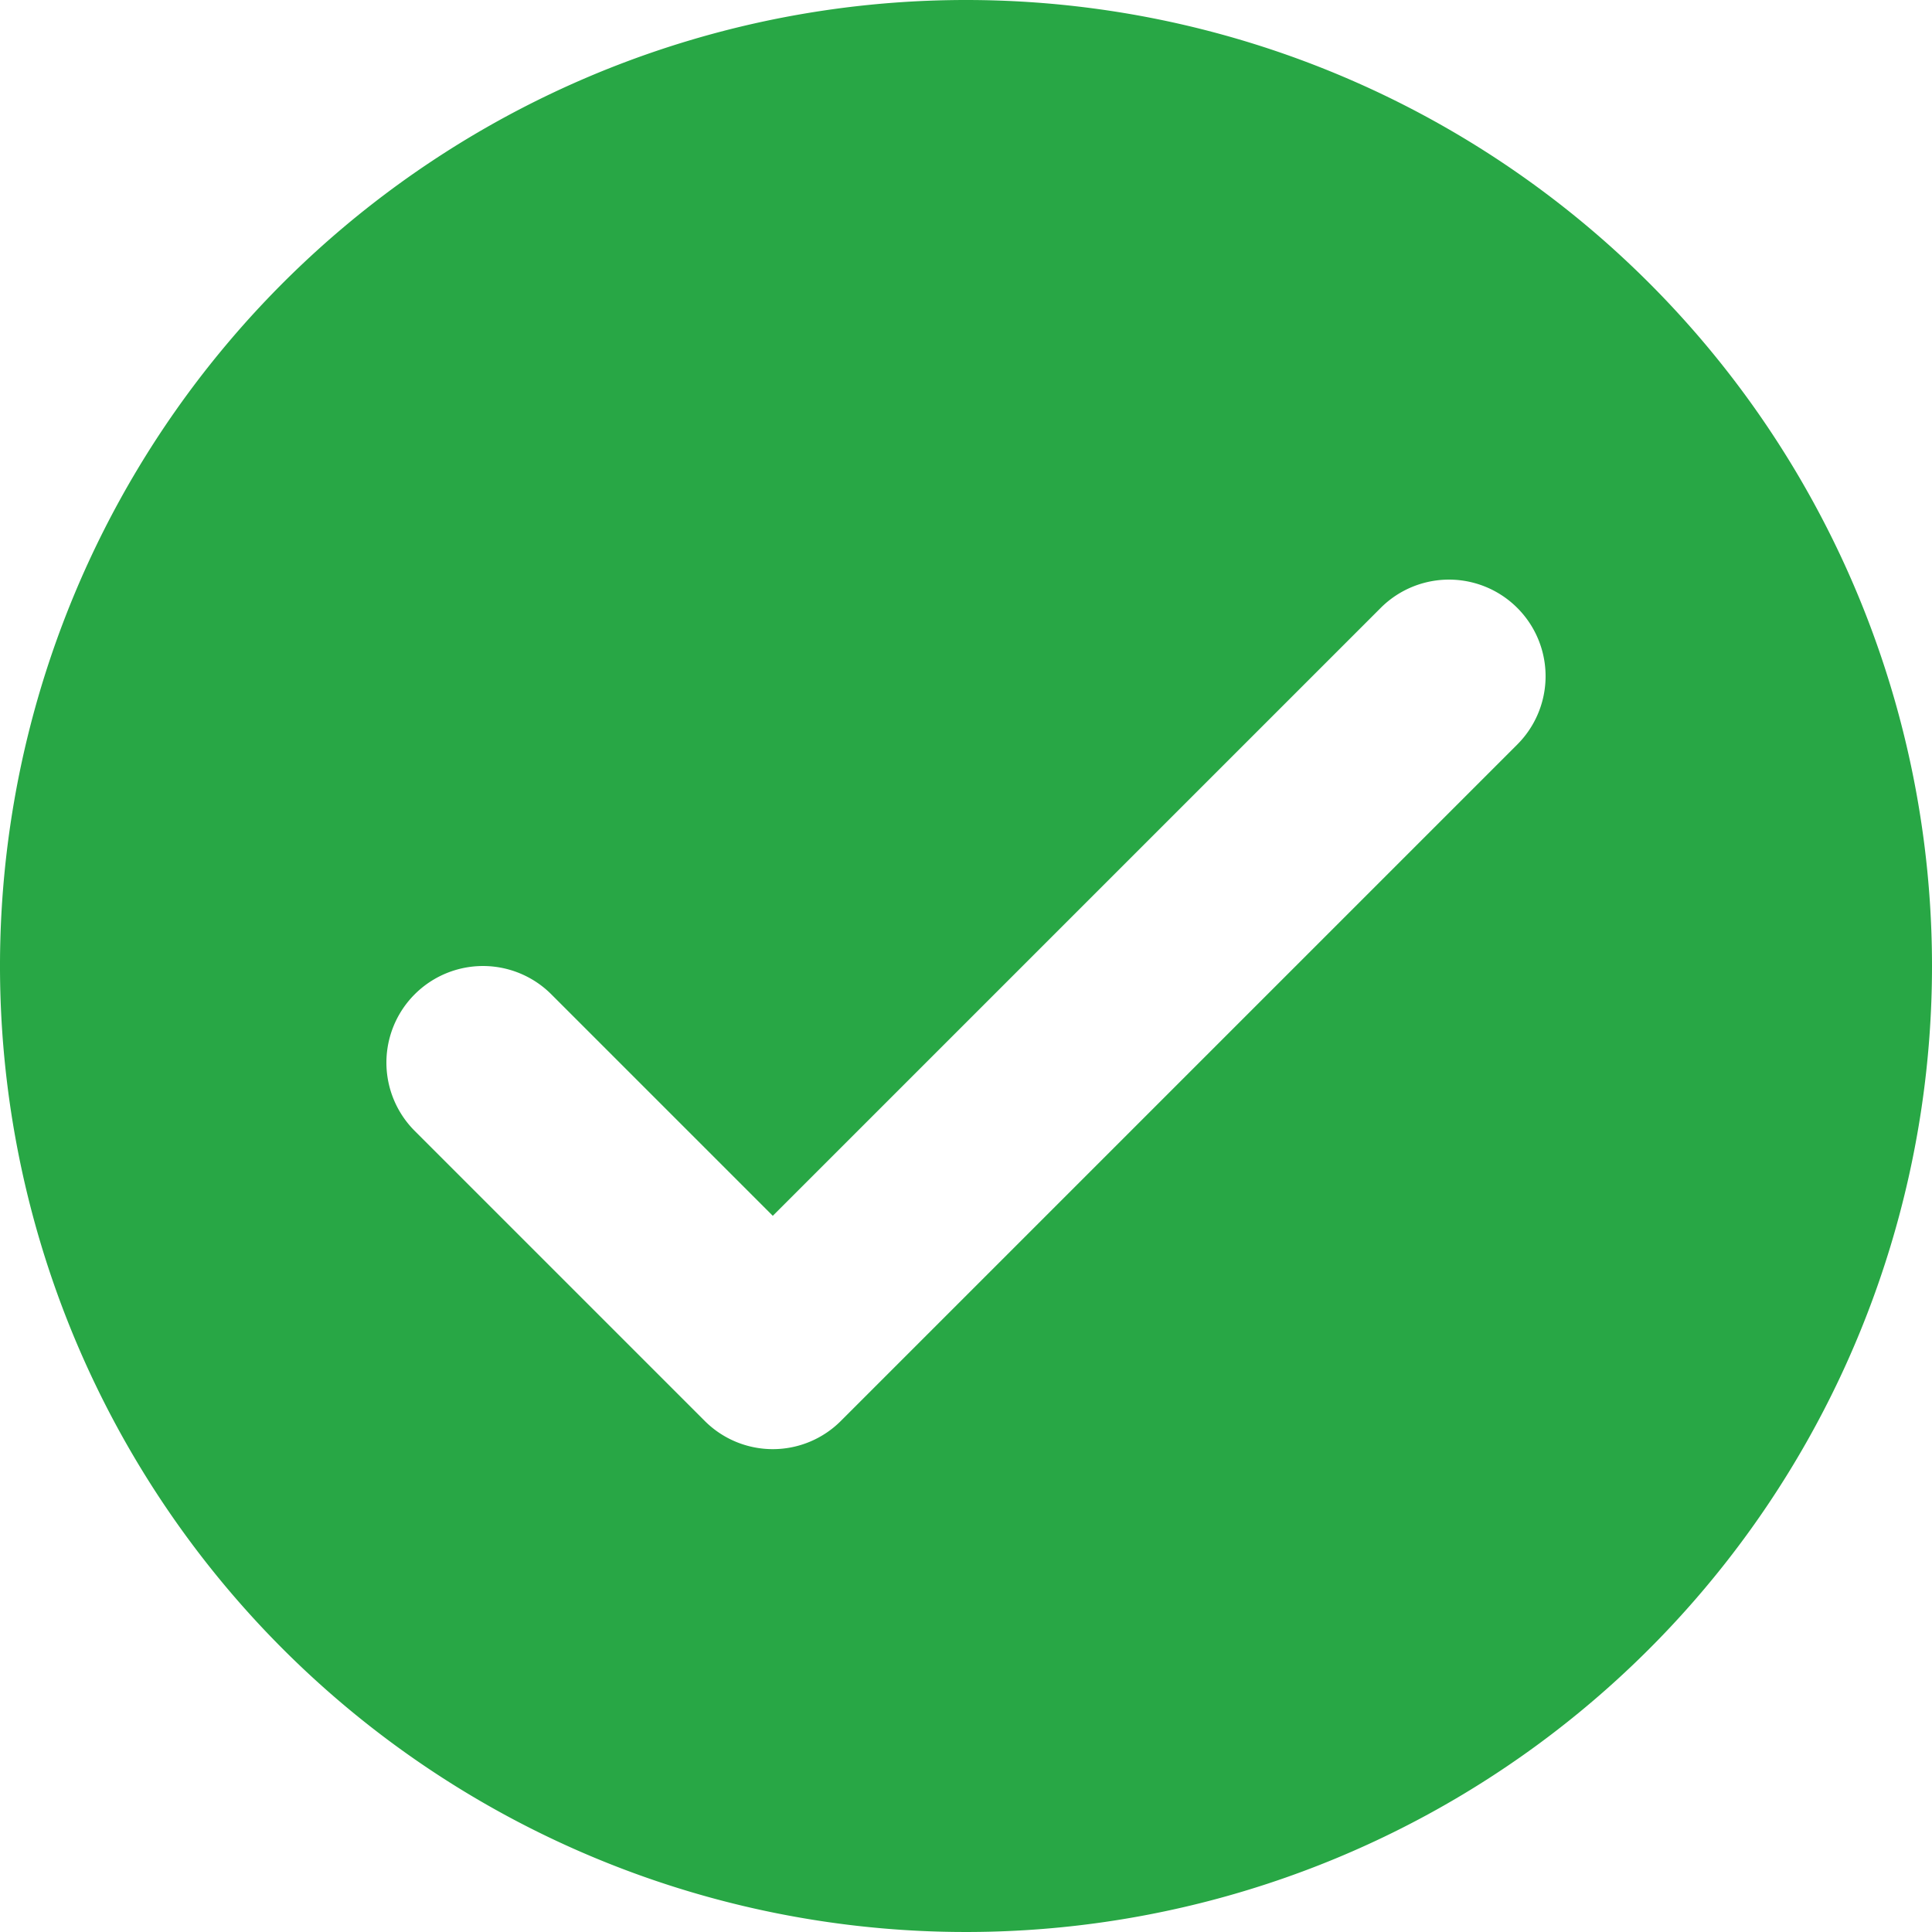
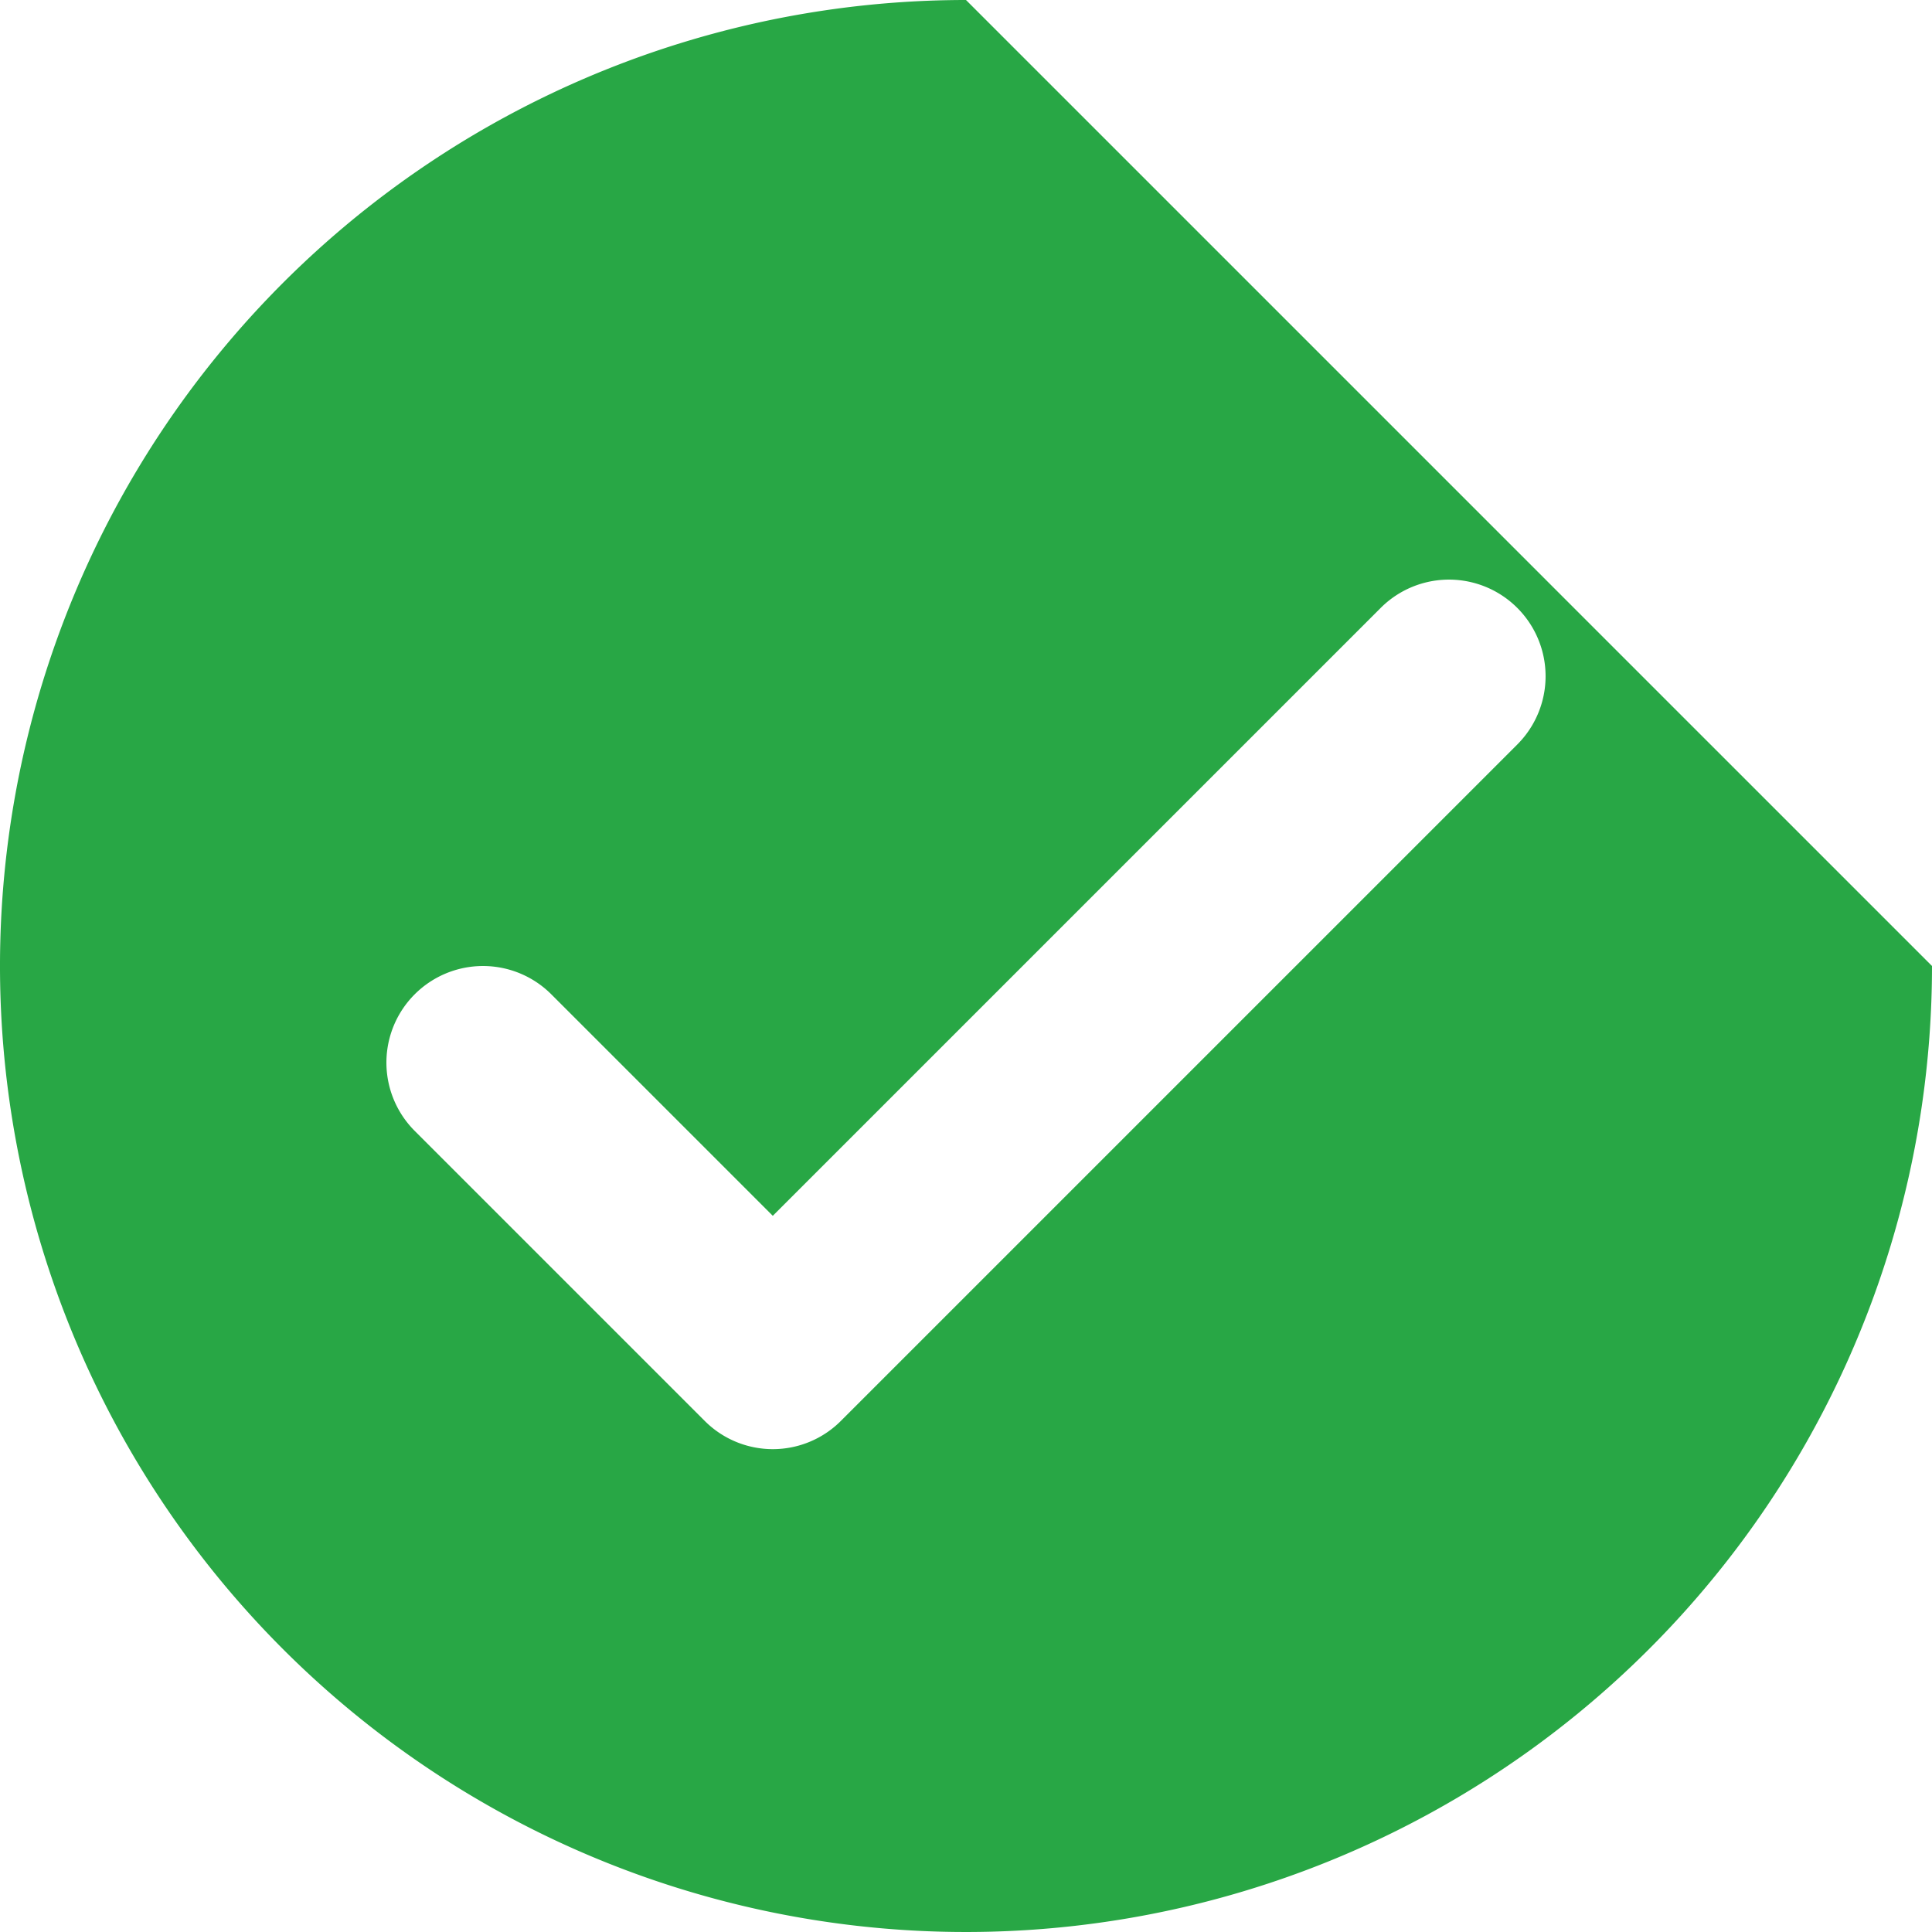
<svg xmlns="http://www.w3.org/2000/svg" width="14.06" height="14.06" viewBox="0 0 14.06 14.06">
-   <path data-name="icons8-ok (1)" d="M9.03 2a7.03 7.03 0 1 0 7.03 7.03A7.03 7.03 0 0 0 9.03 2zm4.012 5.418-4.921 4.921a.7.7 0 0 1-.994 0L5.018 10.23a.7.7 0 0 1 .994-.994l1.612 1.612 4.424-4.424a.7.7 0 0 1 .994.994z" transform="translate(-2 -2)" style="fill:#28a745" />
+   <path data-name="icons8-ok (1)" d="M9.03 2a7.03 7.03 0 1 0 7.03 7.03zm4.012 5.418-4.921 4.921a.7.7 0 0 1-.994 0L5.018 10.23a.7.7 0 0 1 .994-.994l1.612 1.612 4.424-4.424a.7.7 0 0 1 .994.994z" transform="translate(-2 -2)" style="fill:#28a745" />
</svg>